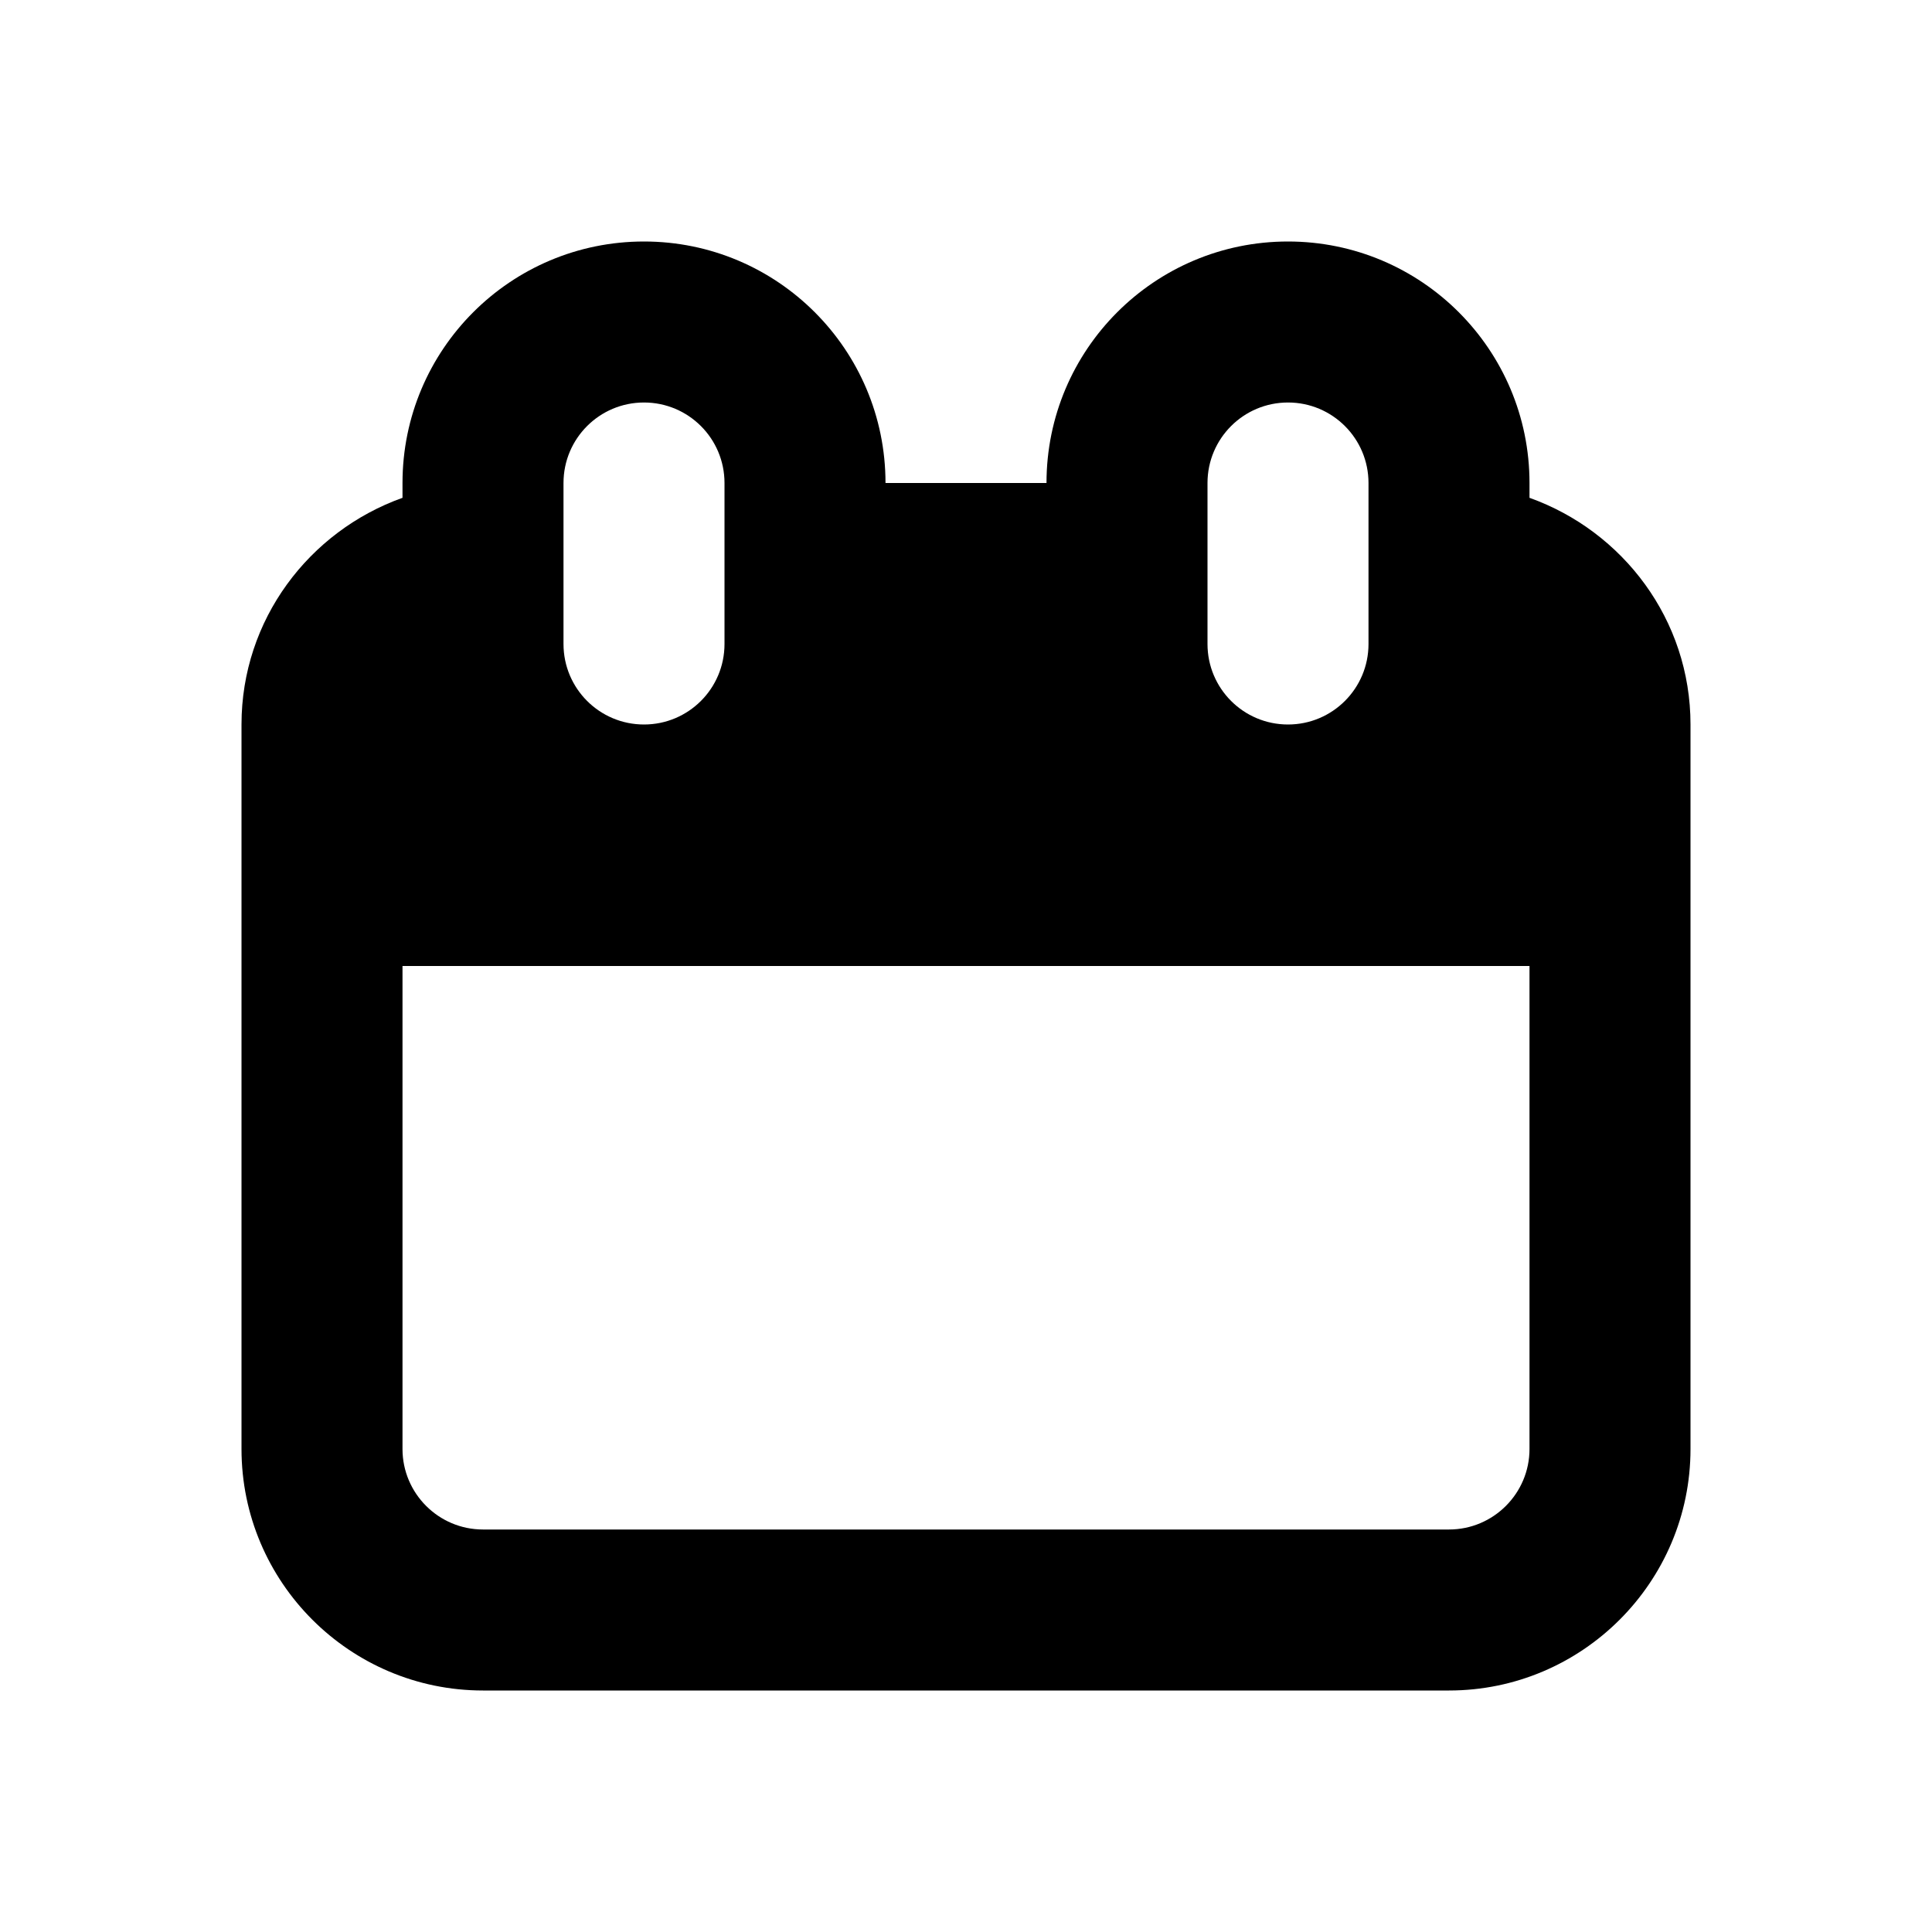
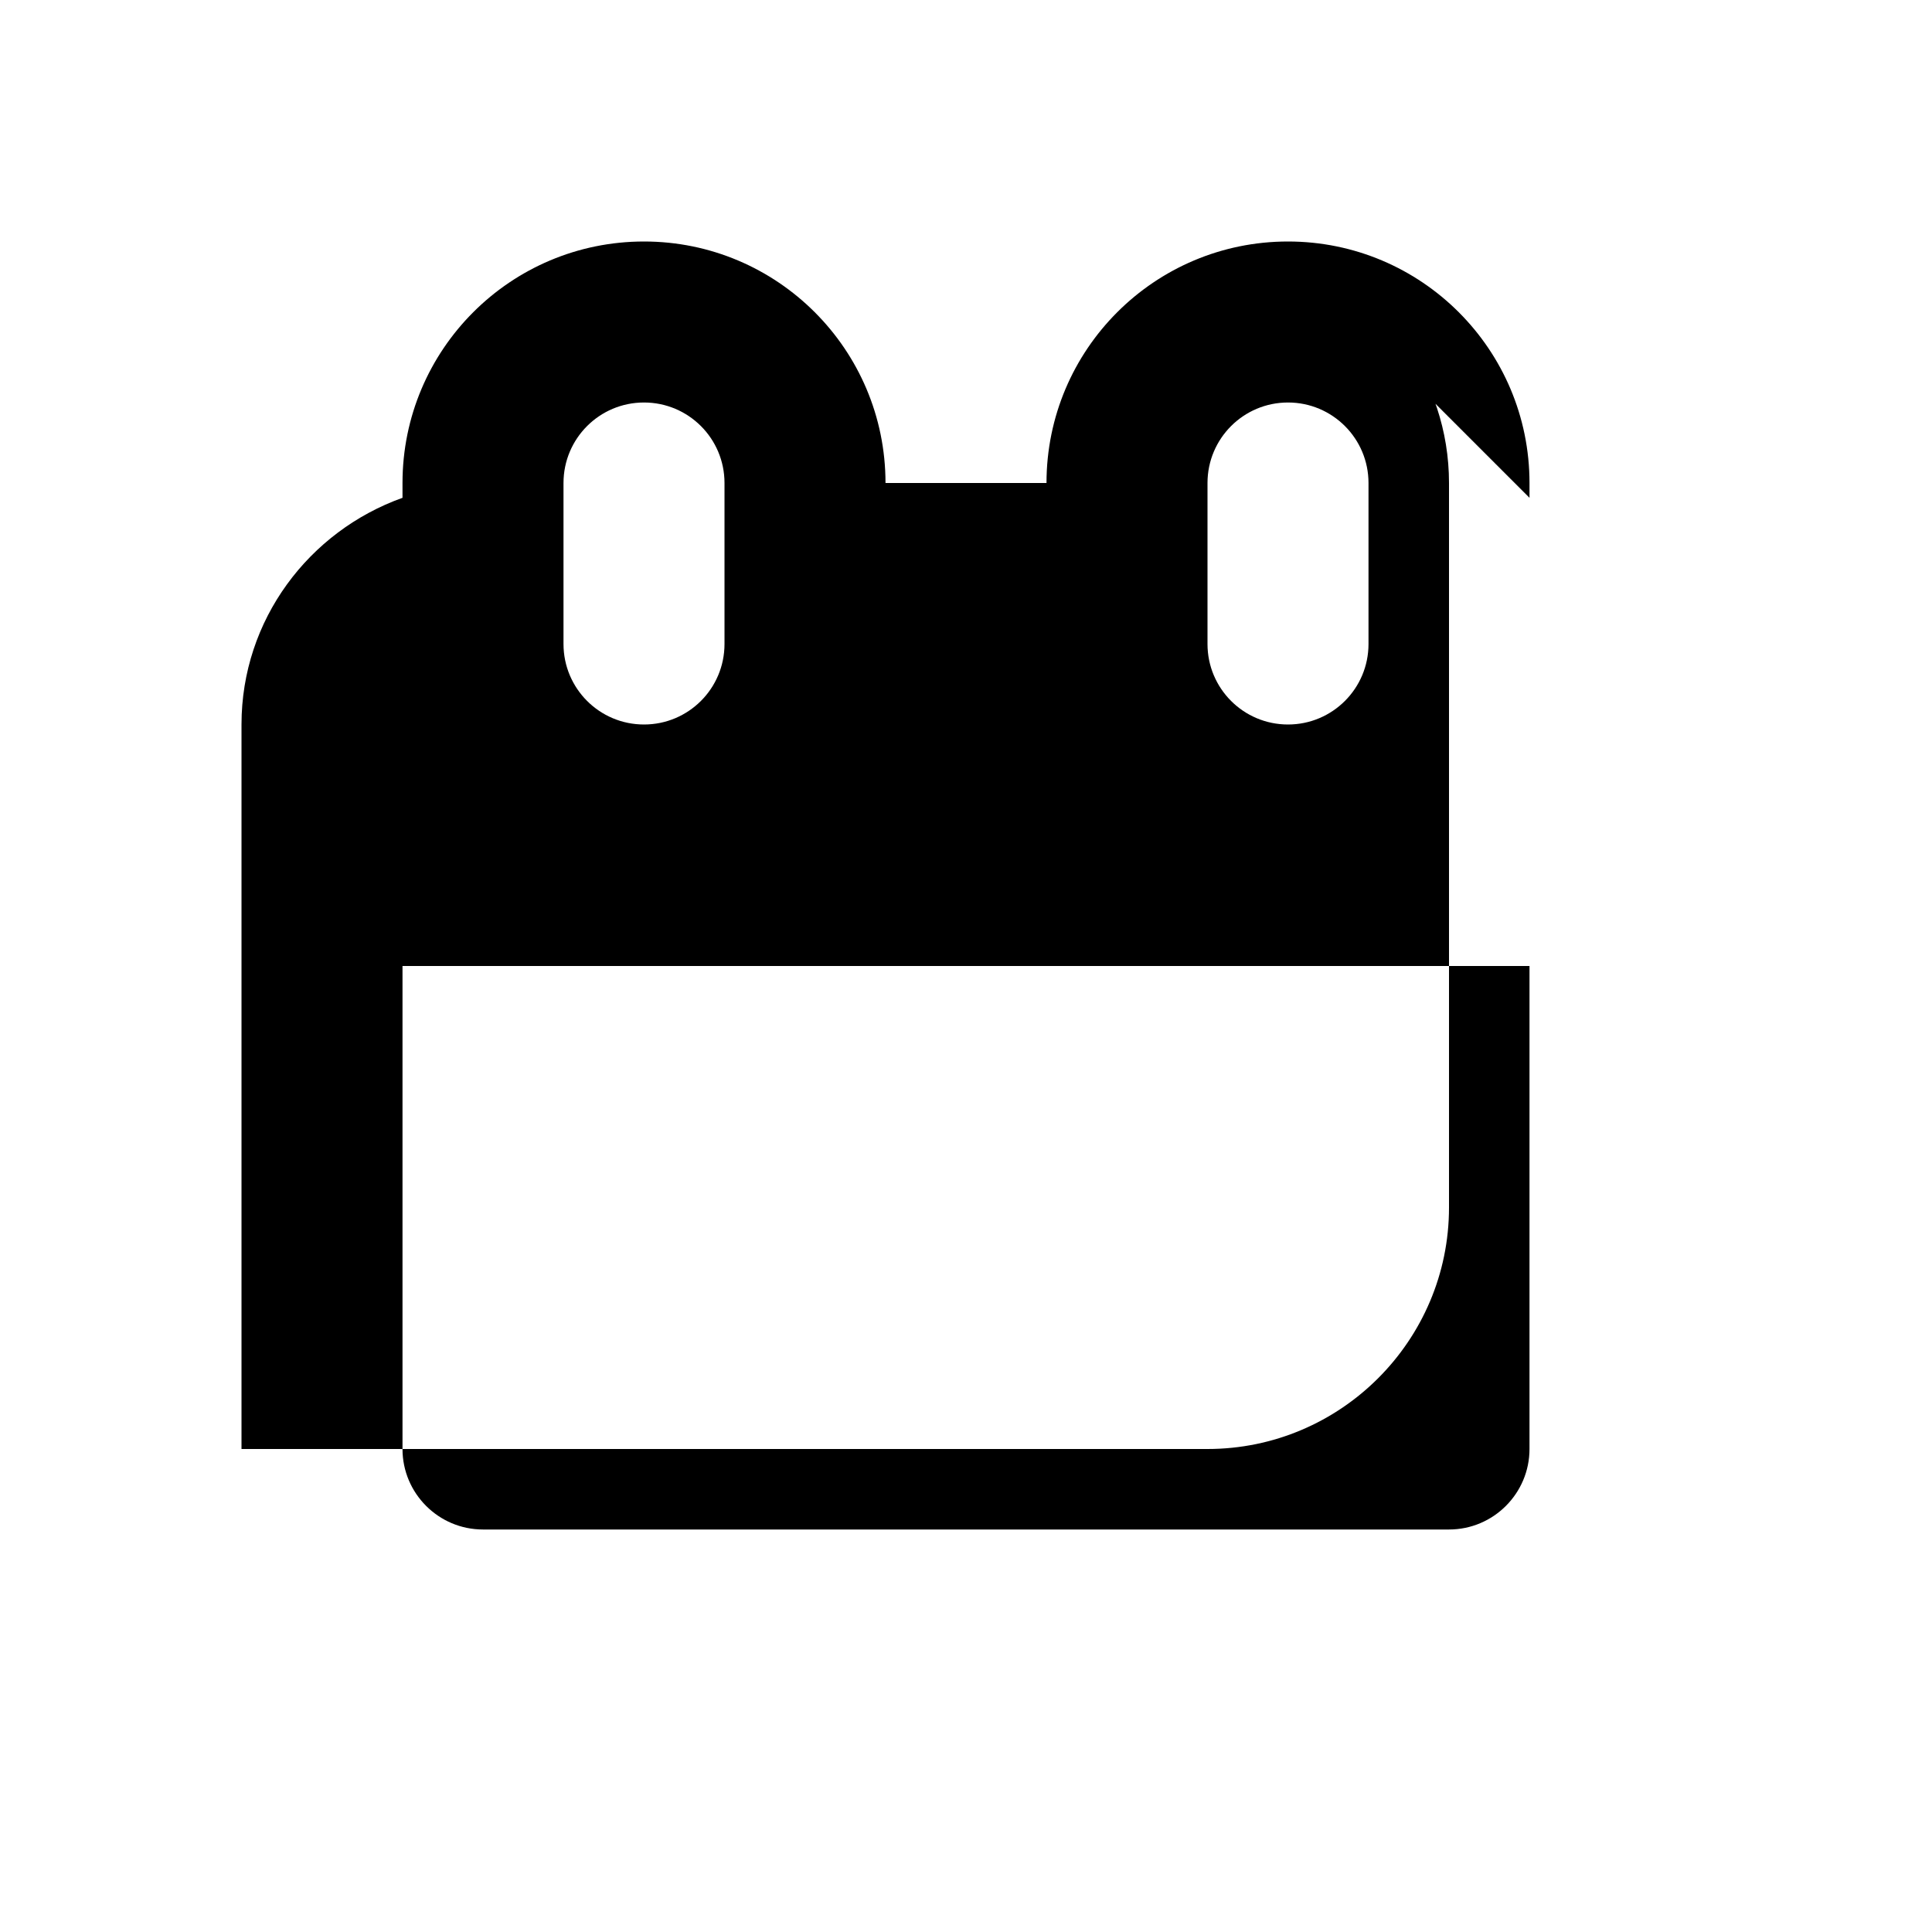
<svg xmlns="http://www.w3.org/2000/svg" fill="#000000" width="800px" height="800px" viewBox="0 0 24 24" version="1.2" baseProfile="tiny">
-   <path d="M19 6.184v-.184c0-1.657-1.343-3-3-3s-3 1.343-3 3h-2c0-1.657-1.343-3-3-3s-3 1.343-3 3v.184c-1.161.415-2 1.514-2 2.816v9c0 1.654 1.346 3 3 3h12c1.654 0 3-1.346 3-3v-9c0-1.302-.839-2.401-2-2.816zm-4-.184c0-.552.447-1 1-1s1 .448 1 1v2c0 .552-.447 1-1 1s-1-.448-1-1v-2zm-8 0c0-.552.447-1 1-1s1 .448 1 1v2c0 .552-.447 1-1 1s-1-.448-1-1v-2zm12 12c0 .551-.448 1-1 1h-12c-.552 0-1-.449-1-1v-6h14v6z" />
+   <path d="M19 6.184v-.184c0-1.657-1.343-3-3-3s-3 1.343-3 3h-2c0-1.657-1.343-3-3-3s-3 1.343-3 3v.184c-1.161.415-2 1.514-2 2.816v9h12c1.654 0 3-1.346 3-3v-9c0-1.302-.839-2.401-2-2.816zm-4-.184c0-.552.447-1 1-1s1 .448 1 1v2c0 .552-.447 1-1 1s-1-.448-1-1v-2zm-8 0c0-.552.447-1 1-1s1 .448 1 1v2c0 .552-.447 1-1 1s-1-.448-1-1v-2zm12 12c0 .551-.448 1-1 1h-12c-.552 0-1-.449-1-1v-6h14v6z" />
</svg>